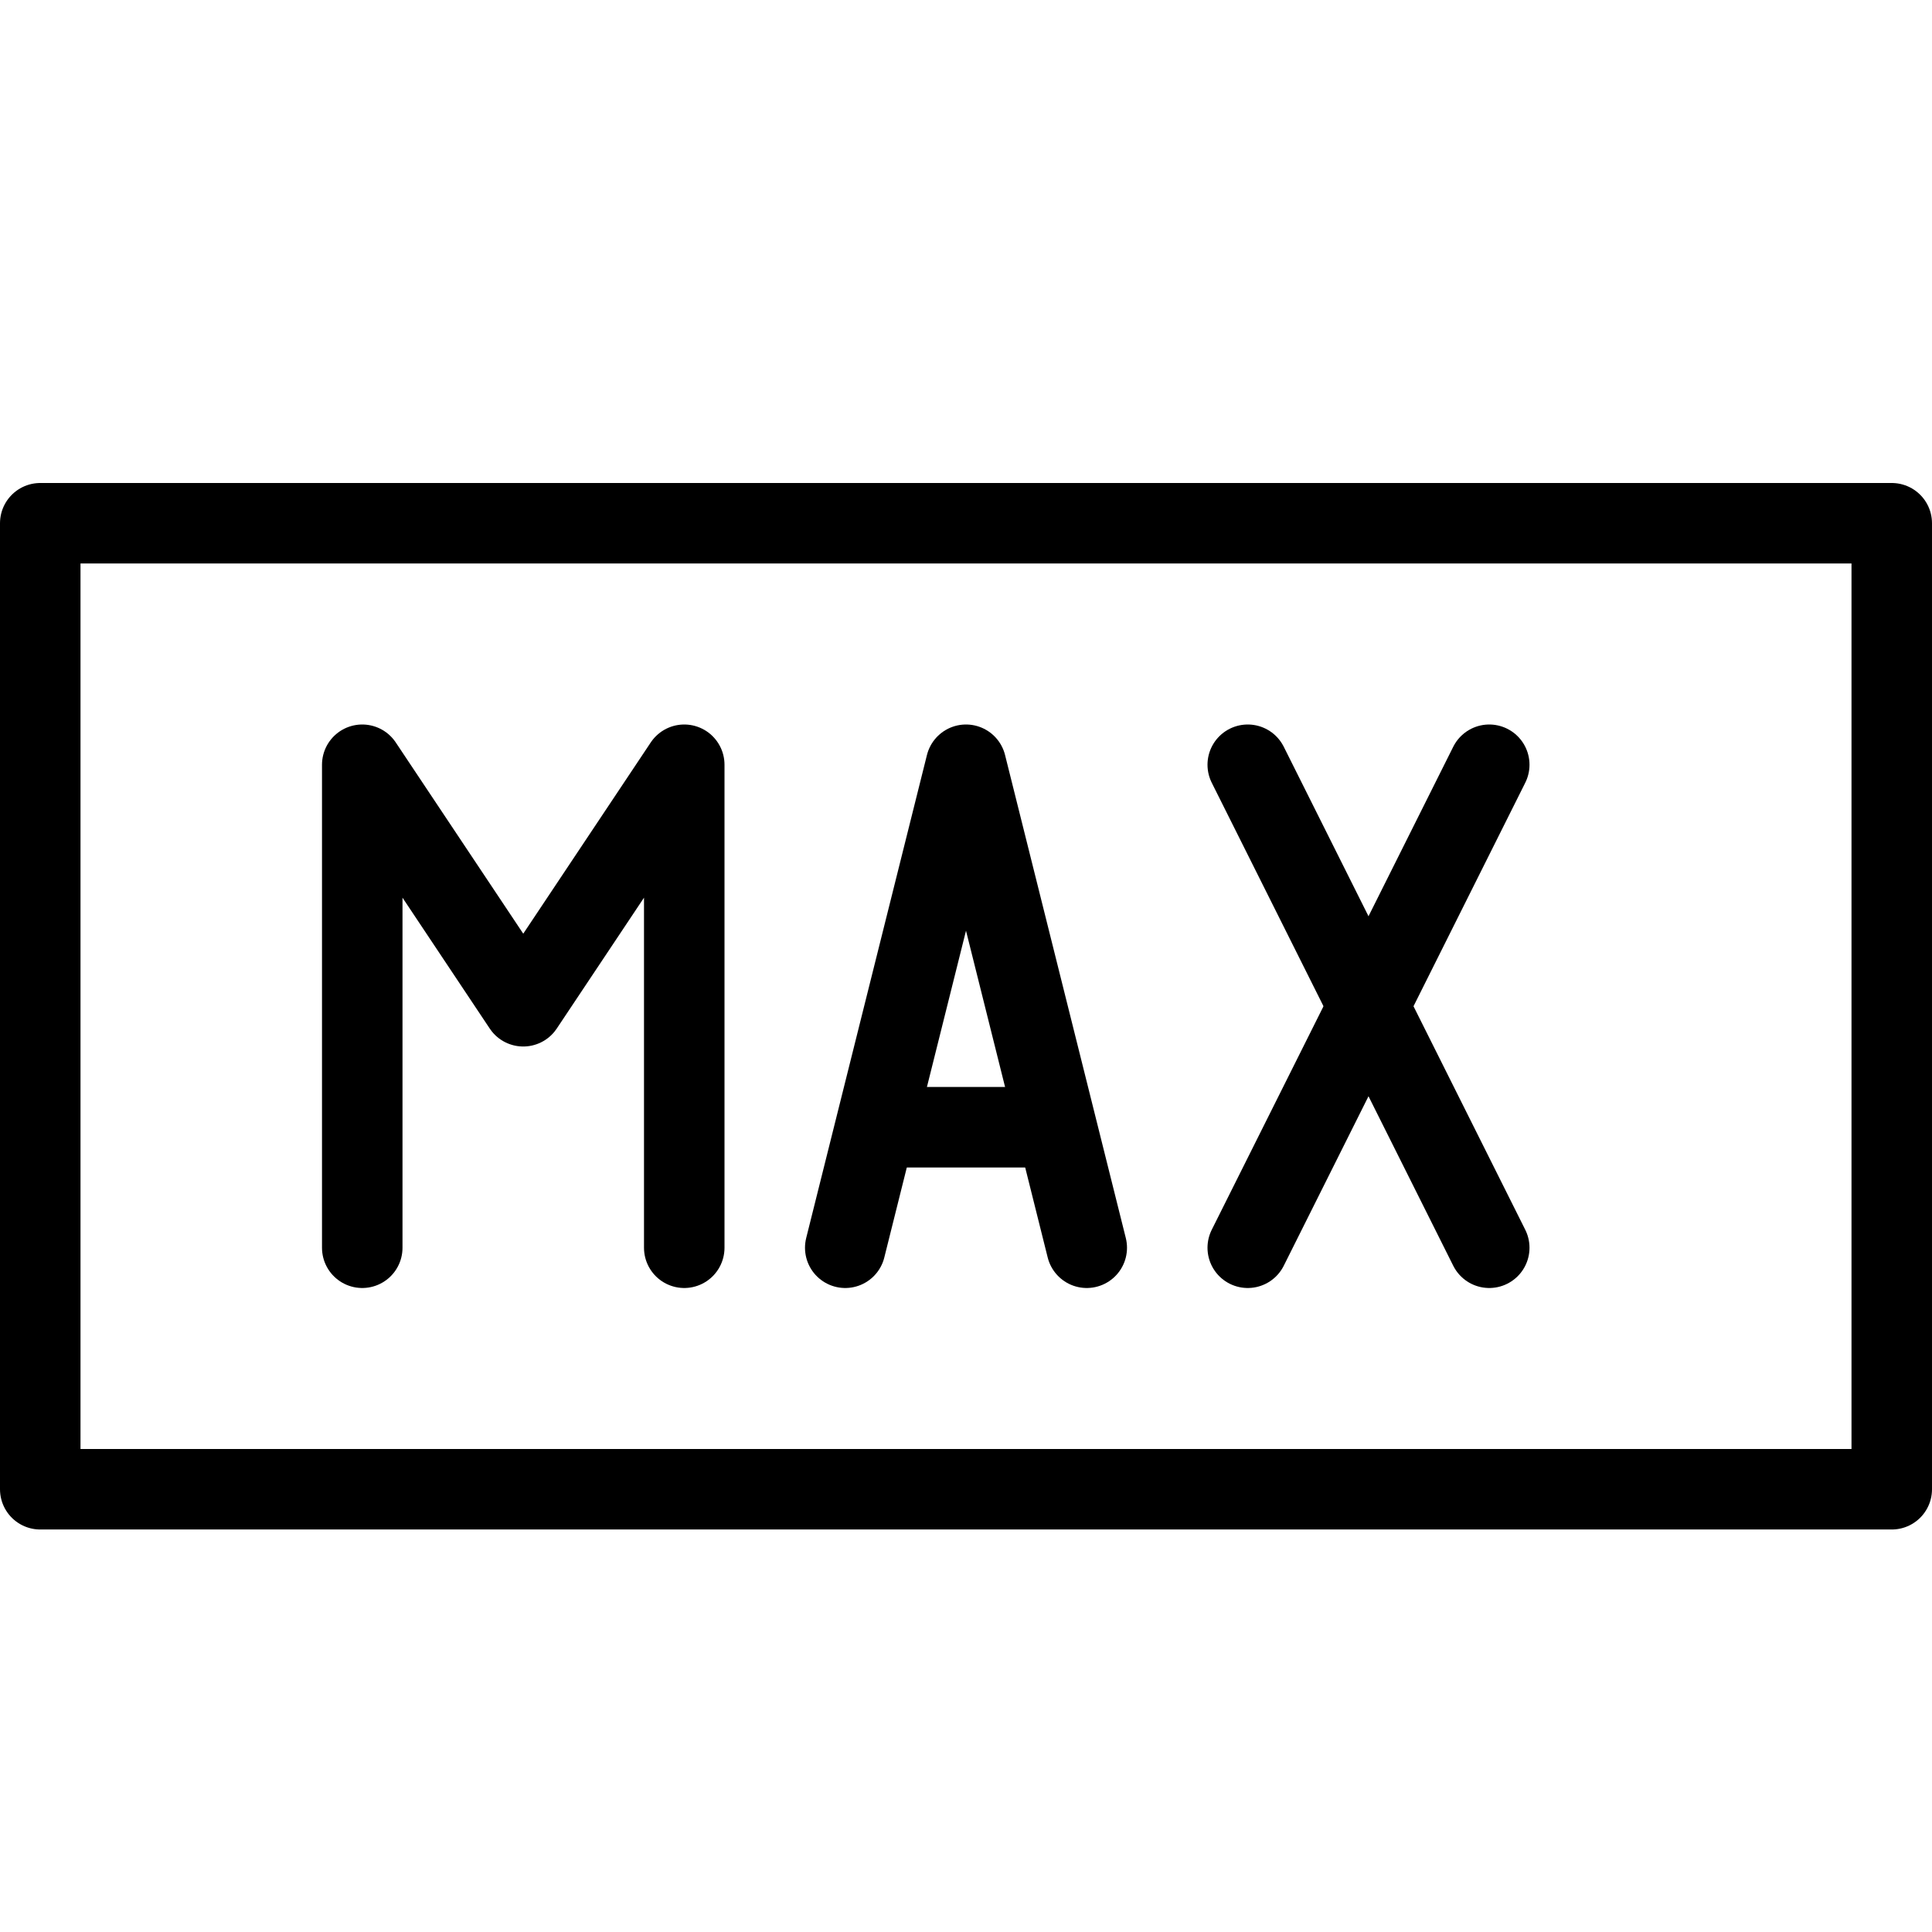
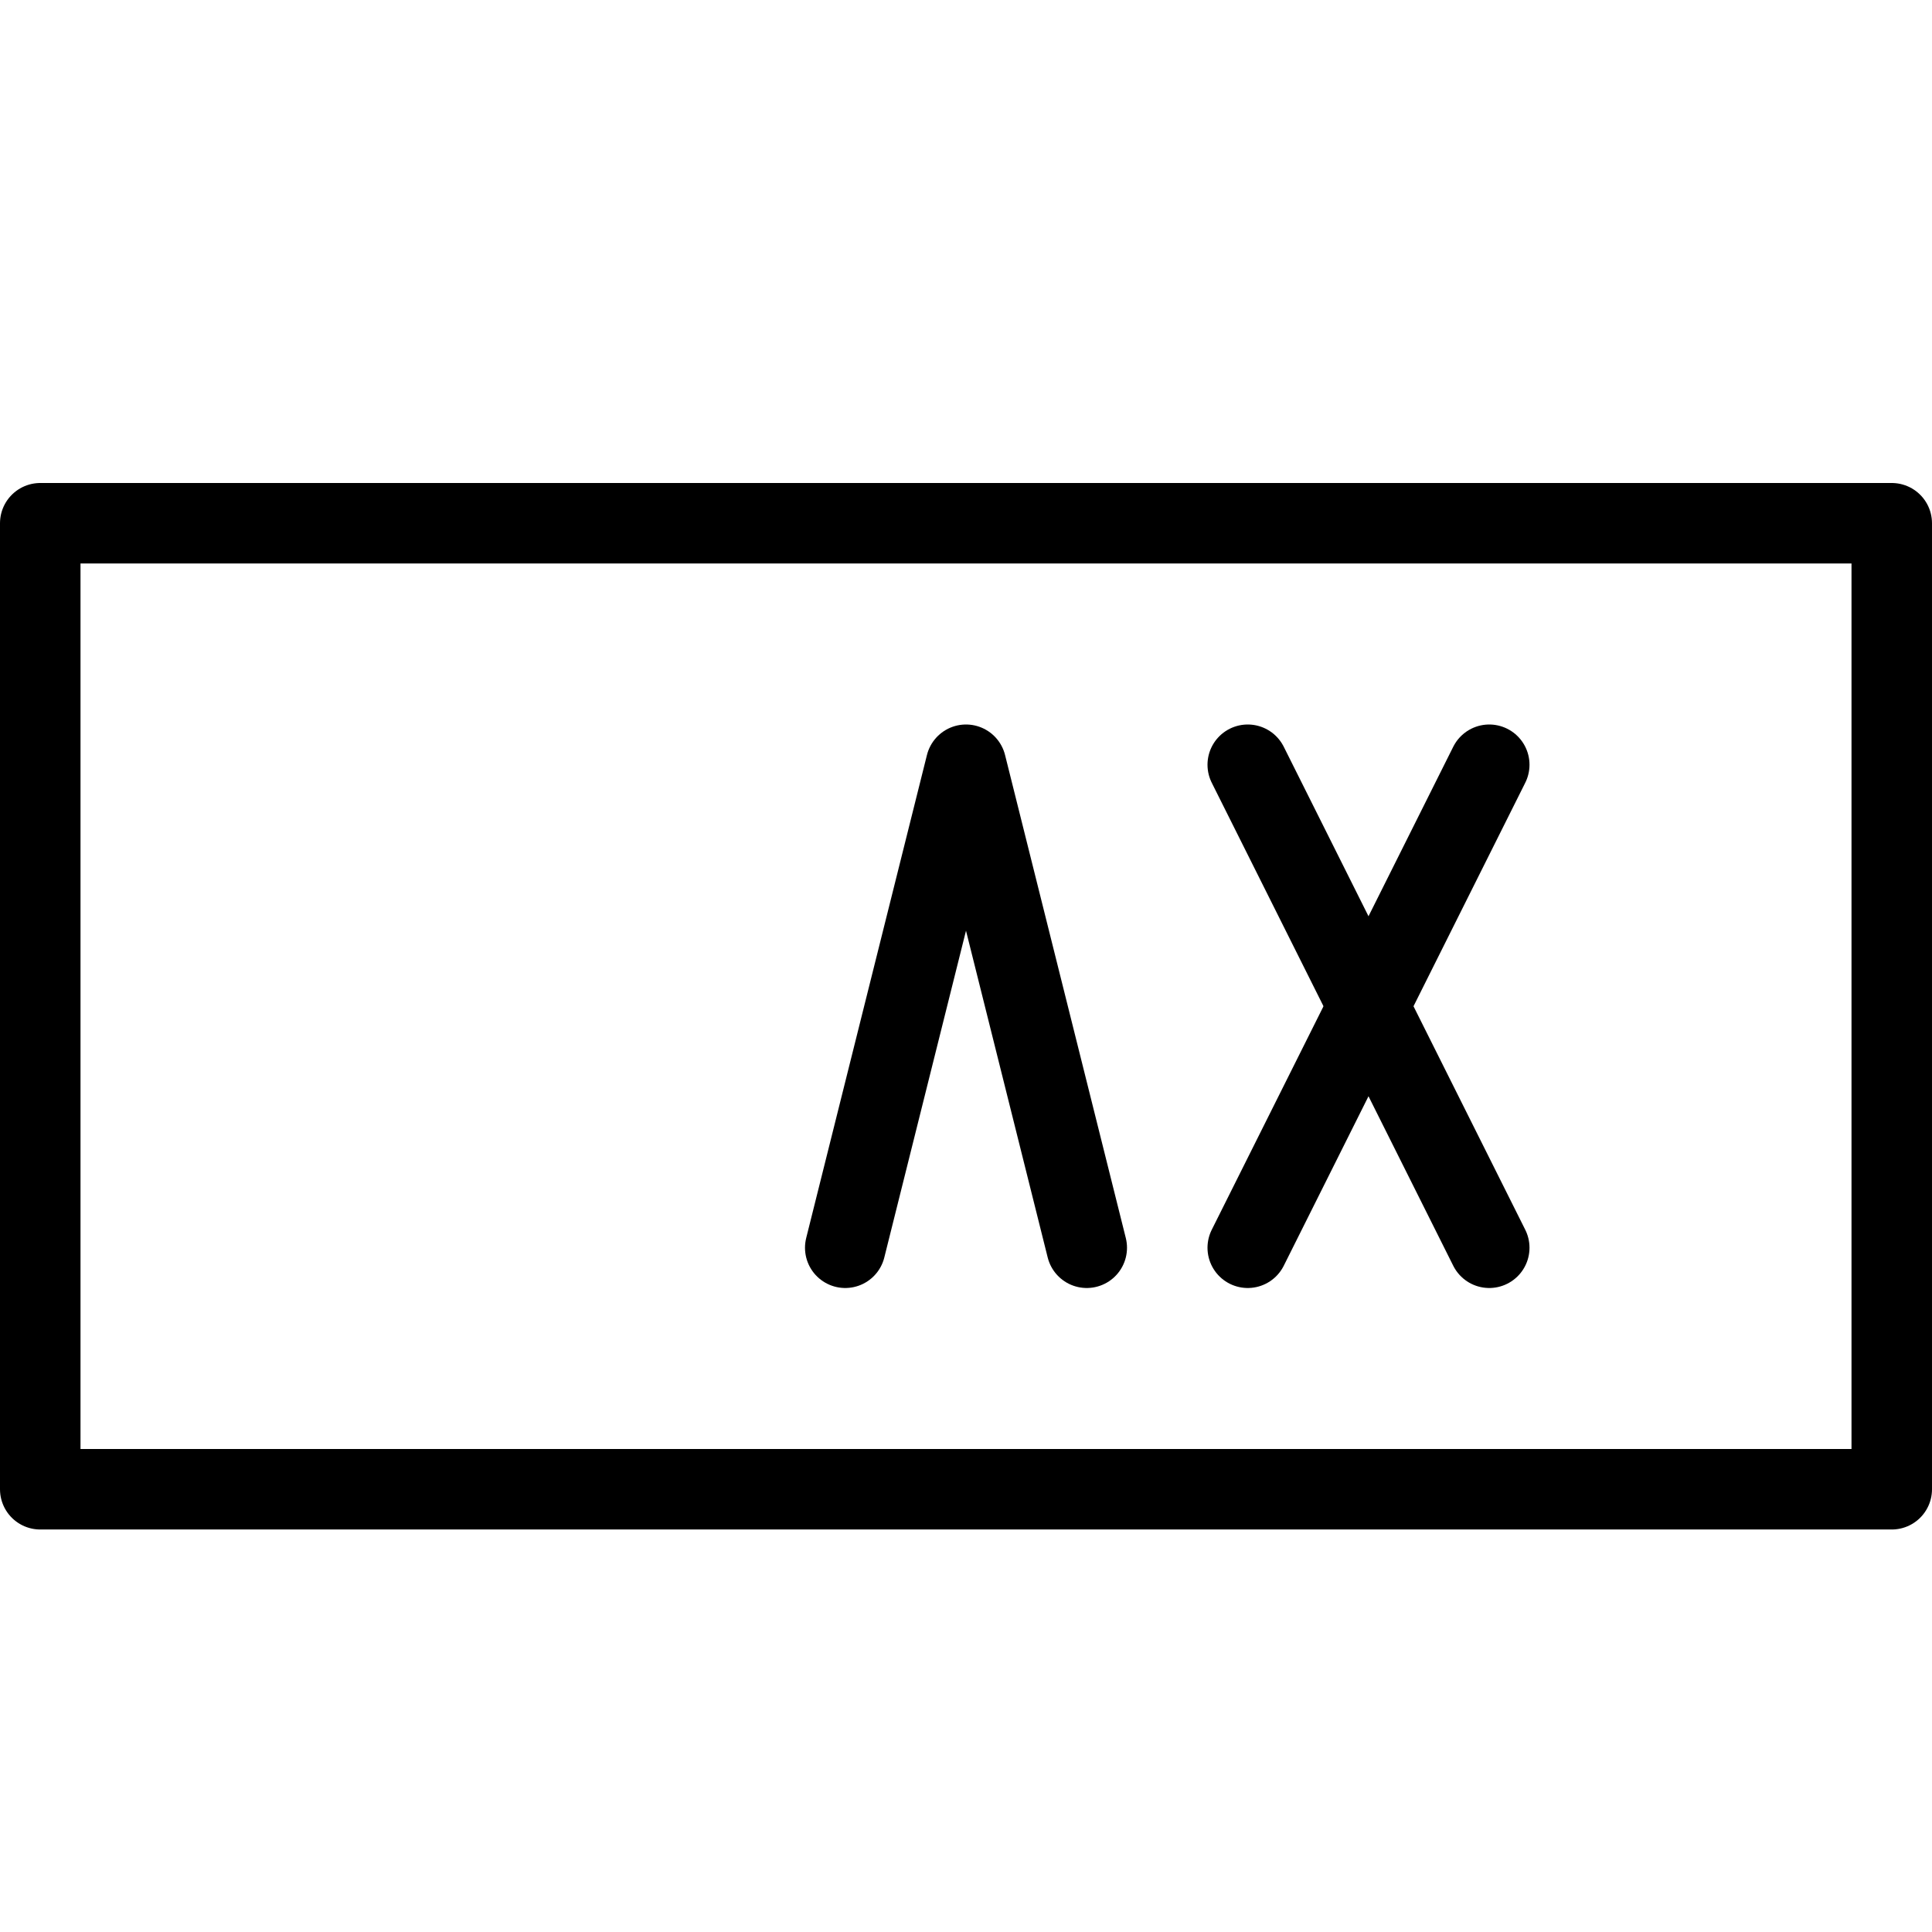
<svg xmlns="http://www.w3.org/2000/svg" version="1.1" x="0px" y="0px" width="24px" height="24px" viewBox="0 0 24 24" enable-background="new 0 0 24 24" xml:space="preserve">
  <g id="Outline_Icons">
    <g>
      <rect x="0.5" y="6.5" fill="none" stroke="#000000" stroke-linecap="round" stroke-linejoin="round" stroke-miterlimit="10" width="23" height="12" />
      <g>
        <line fill="none" stroke="#000000" stroke-linecap="round" stroke-linejoin="round" stroke-miterlimit="10" x1="15.5" y1="9.5" x2="18.5" y2="15.5" />
        <line fill="none" stroke="#000000" stroke-linecap="round" stroke-linejoin="round" stroke-miterlimit="10" x1="18.5" y1="9.5" x2="15.5" y2="15.5" />
      </g>
-       <polyline fill="none" stroke="#000000" stroke-linecap="round" stroke-linejoin="round" stroke-miterlimit="10" points="8.5,15.5     8.5,9.5 6.5,12.5 4.5,9.5 4.5,15.5   " />
      <polyline fill="none" stroke="#000000" stroke-linecap="round" stroke-linejoin="round" stroke-miterlimit="10" points="    13.5,15.5 12,9.5 10.5,15.5   " />
-       <line fill="none" stroke="#000000" stroke-linejoin="round" stroke-miterlimit="10" x1="10.874" y1="14.003" x2="13.126" y2="14.003" />
    </g>
  </g>
  <g id="Invisible_Shape">
-     <rect fill="none" width="24" height="24" />
-   </g>
+     </g>
</svg>